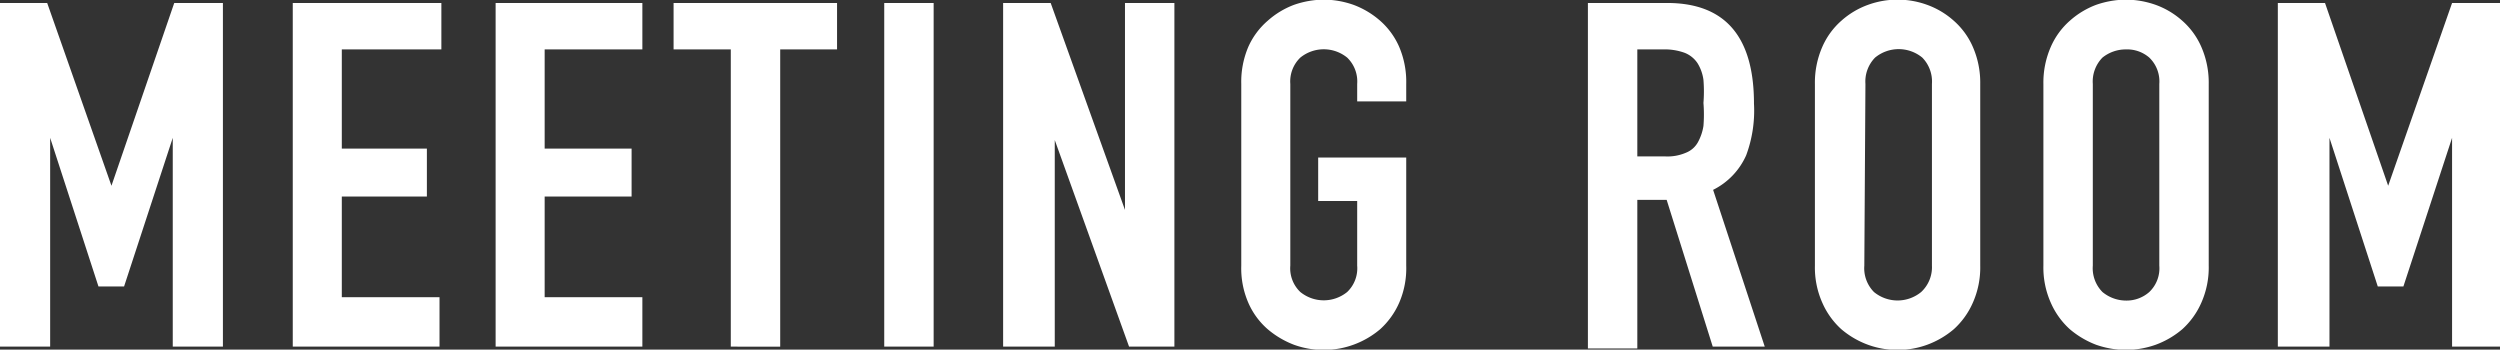
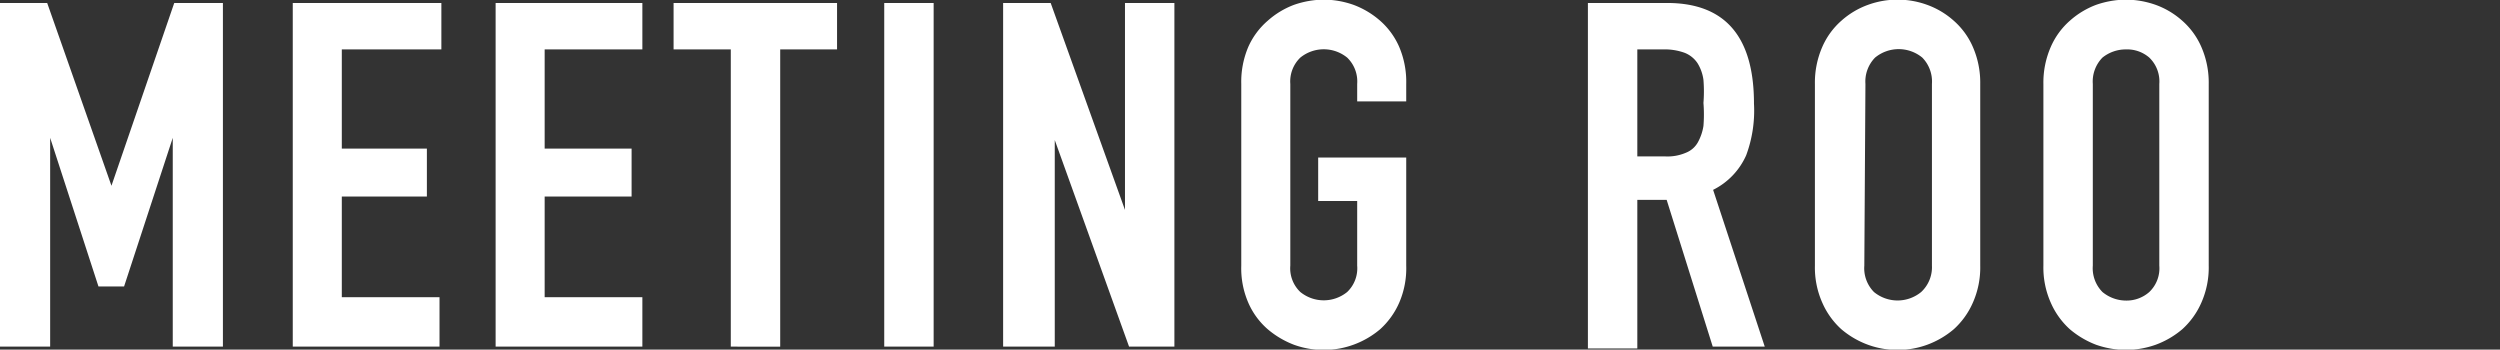
<svg xmlns="http://www.w3.org/2000/svg" width="67.29" height="9.41" viewBox="0 0 67.29 9.41">
  <rect x="0" y="0" width="67.29" height="9.41" fill="#333333" stroke="none" />
  <defs>
    <style>
      .a {
        fill: #fff;
      }
    </style>
  </defs>
  <title>menu_meeting_txt</title>
  <g>
    <path class="a" d="M0,.08H1.27L3,5H3L4.69.08H6V9.33H4.65V3.71h0l-1.31,4H2.65l-1.3-4h0V9.33H0Z" />
    <path class="a" d="M7.88.08h4V1.33H9.2V4h2.29V5.29H9.2V8h2.63V9.33H7.88Z" />
    <path class="a" d="M13.34.08h3.95V1.33H14.66V4H17V5.29H14.66V8h2.63V9.33H13.34Z" />
    <path class="a" d="M19.67,1.33H18.13V.08h4.4V1.33H21v8H19.67Z" />
    <path class="a" d="M23.8.08h1.33V9.33H23.8Z" />
    <path class="a" d="M27,.08h1.28l2,5.57h0V.08h1.33V9.33H30.39l-2-5.56h0V9.33H27Z" />
    <path class="a" d="M33.41,2.26a2.4,2.4,0,0,1,.19-1,2,2,0,0,1,.52-.7,2.25,2.25,0,0,1,.71-.43,2.5,2.5,0,0,1,.8-.14,2.45,2.45,0,0,1,.8.14,2.3,2.3,0,0,1,.72.43,2,2,0,0,1,.51.7,2.4,2.4,0,0,1,.19,1v.47H36.53V2.26a.89.89,0,0,0-.27-.71,1,1,0,0,0-1.26,0,.89.89,0,0,0-.27.71V7.15a.88.88,0,0,0,.27.71,1,1,0,0,0,1.26,0,.88.88,0,0,0,.27-.71V5.41H35.48V4.24h2.37V7.15a2.33,2.33,0,0,1-.19,1,2.09,2.09,0,0,1-.51.71,2.35,2.35,0,0,1-2.32.42,2.42,2.42,0,0,1-.71-.42,2,2,0,0,1-.52-.71,2.33,2.33,0,0,1-.19-1Z" />
    <path class="a" d="M42.74.08h2.13c1.56,0,2.34.9,2.34,2.71A3.45,3.45,0,0,1,47,4.18a1.9,1.9,0,0,1-.89.93L47.5,9.33H46.1L44.86,5.38h-.79v4H42.74Zm1.33,4.13h.75a1.25,1.25,0,0,0,.56-.1.63.63,0,0,0,.32-.28,1.34,1.34,0,0,0,.15-.44,3.87,3.87,0,0,0,0-.62,3.87,3.87,0,0,0,0-.62,1.14,1.14,0,0,0-.16-.45.74.74,0,0,0-.35-.28,1.57,1.57,0,0,0-.58-.09h-.69Z" />
    <path class="a" d="M48.85,2.26a2.4,2.4,0,0,1,.2-1,2,2,0,0,1,.51-.7,2.19,2.19,0,0,1,.72-.43,2.33,2.33,0,0,1,1.59,0,2.19,2.19,0,0,1,.72.43,2,2,0,0,1,.51.7,2.4,2.4,0,0,1,.2,1V7.15a2.33,2.33,0,0,1-.2,1,2.09,2.09,0,0,1-.51.71,2.35,2.35,0,0,1-.72.42,2.33,2.33,0,0,1-1.59,0,2.35,2.35,0,0,1-.72-.42,2.09,2.09,0,0,1-.51-.71,2.33,2.33,0,0,1-.2-1Zm1.33,4.89a.91.91,0,0,0,.26.71,1,1,0,0,0,1.27,0A.91.91,0,0,0,52,7.15V2.26a.92.92,0,0,0-.26-.71,1,1,0,0,0-1.27,0,.92.92,0,0,0-.26.71Z" />
    <path class="a" d="M55,2.26a2.4,2.4,0,0,1,.2-1,2,2,0,0,1,.51-.7,2.25,2.25,0,0,1,.71-.43,2.5,2.5,0,0,1,.8-.14,2.45,2.45,0,0,1,.8.14,2.19,2.19,0,0,1,.72.43,2,2,0,0,1,.51.7,2.4,2.4,0,0,1,.2,1V7.15a2.33,2.33,0,0,1-.2,1,2.09,2.09,0,0,1-.51.71,2.35,2.35,0,0,1-.72.42,2.45,2.45,0,0,1-.8.14,2.5,2.5,0,0,1-.8-.14,2.42,2.42,0,0,1-.71-.42,2.09,2.09,0,0,1-.51-.71,2.33,2.33,0,0,1-.2-1Zm1.33,4.89a.91.91,0,0,0,.26.71,1,1,0,0,0,.63.23.92.92,0,0,0,.63-.23.88.88,0,0,0,.27-.71V2.26a.89.89,0,0,0-.27-.71.91.91,0,0,0-.63-.22,1,1,0,0,0-.63.22.92.92,0,0,0-.26.71Z" />
-     <path class="a" d="M61.31.08h1.27L64.28,5h0L66,.08h1.29V9.33H66V3.71h0l-1.31,4H64l-1.3-4h0V9.33H61.31Z" />
  </g>
</svg>